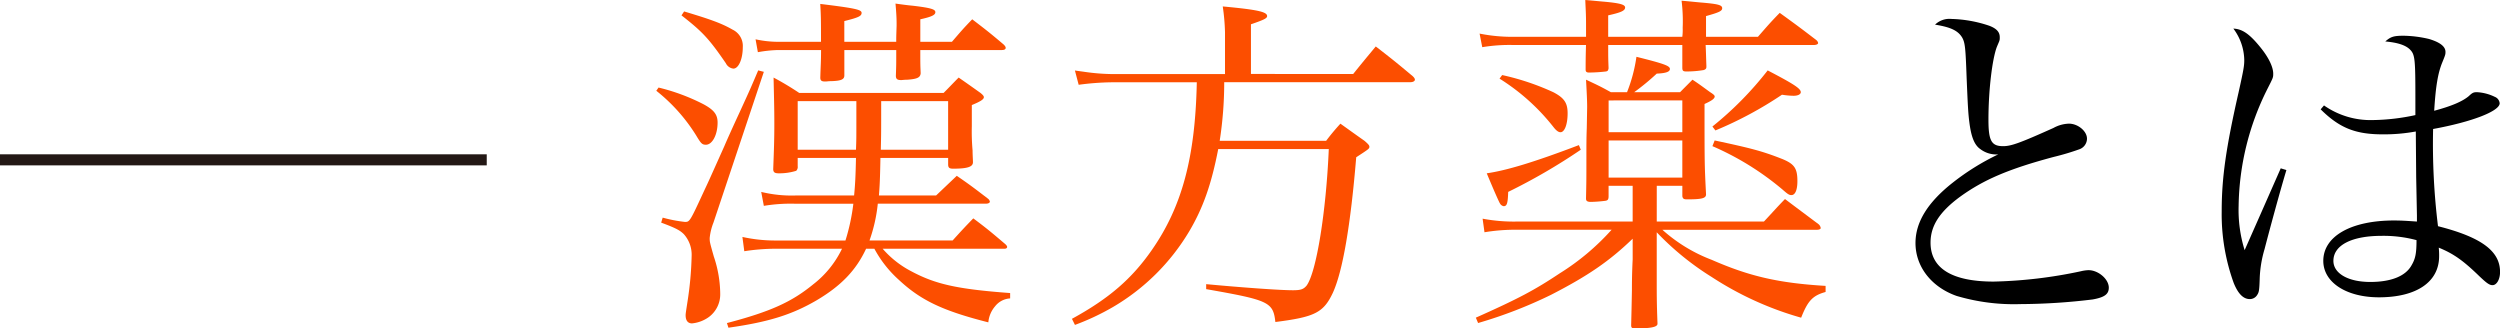
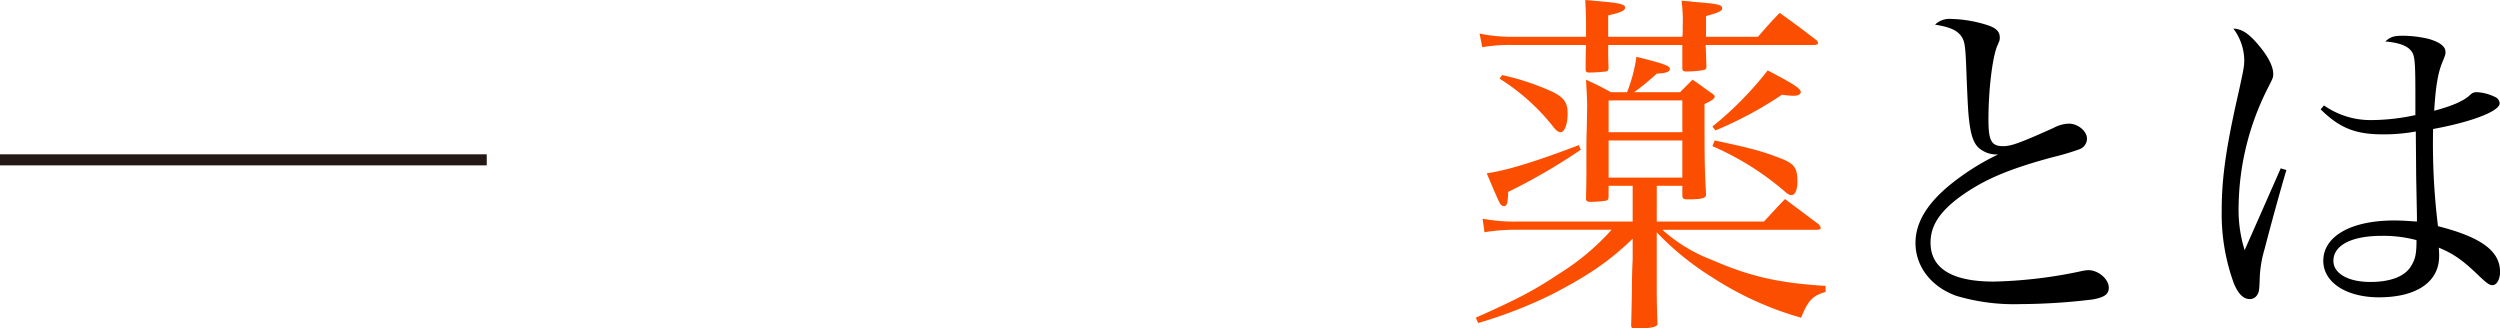
<svg xmlns="http://www.w3.org/2000/svg" viewBox="0 0 451.984 59.373">
  <defs>
    <style>.cls-1{fill:#fc4e00;}.cls-2{fill:none;stroke:#231815;stroke-miterlimit:10;stroke-width:2px;}</style>
  </defs>
  <title>h3_01</title>
  <g id="レイヤー_2" data-name="レイヤー 2">
    <g id="index">
-       <path class="cls-1" d="M119.061,15.829a36.241,36.241,0,0,1,8.159,3.036c1.9,1.034,2.516,1.874,2.516,3.295,0,2.2-.952,4.006-2.107,4.006-.68,0-.884-.194-1.768-1.68a31.433,31.433,0,0,0-7.207-8.076Zm.748,23.516a25.713,25.713,0,0,0,4.012.775c.884,0,.884,0,3.6-5.879.612-1.292.612-1.292,3.536-7.817.408-.969,1.36-3.1,2.856-6.331,1.835-4.006,1.835-4.006,3.264-7.365l1.02.259L128.988,40.25a10.324,10.324,0,0,0-.68,2.778c0,.71,0,.71.748,3.359a21.51,21.51,0,0,1,1.156,6.783,5.085,5.085,0,0,1-2.04,4.135,6.239,6.239,0,0,1-3.06,1.163c-.748,0-1.156-.517-1.156-1.486,0-.323.136-1.1.34-2.455a61.822,61.822,0,0,0,.748-8.27,5.552,5.552,0,0,0-1.428-3.94c-.68-.646-1.292-1.034-4.08-2.067Zm3.875-37.277c4.963,1.486,6.868,2.2,8.771,3.295a3.254,3.254,0,0,1,1.836,3.166c0,2.132-.748,3.876-1.7,3.876a1.718,1.718,0,0,1-1.36-.969c-3.06-4.458-4.216-5.686-8.023-8.657Zm20.534,26.488v1.486a.979.979,0,0,1-.272.84,10.273,10.273,0,0,1-3.2.452c-.68,0-.952-.193-.952-.775.136-3.618.2-5.362.2-8.2,0-3.037-.068-4.976-.136-8.335A52.2,52.2,0,0,1,144.49,16.8H170.6c1.224-1.228,1.563-1.615,2.72-2.778,1.768,1.228,2.312,1.615,3.943,2.778.476.388.612.581.612.775,0,.388-.612.775-2.176,1.421v3.812a38.472,38.472,0,0,0,.136,4.394c0,.84.068,1.68.068,2.132,0,.84-1.02,1.163-3.6,1.163-.68,0-.884-.193-.884-.775V28.556H159.177c-.068,3.812-.136,5.1-.272,6.784H169.24l3.74-3.554c2.447,1.68,3.2,2.262,5.643,4.135a.936.936,0,0,1,.34.518c0,.258-.34.387-.748.387H158.7a28.308,28.308,0,0,1-1.5,6.654h15.026c1.632-1.809,2.176-2.39,3.739-4,2.516,1.874,3.264,2.52,5.78,4.651.272.259.34.388.34.517,0,.194-.2.323-.476.323h-22.03a17.553,17.553,0,0,0,5.167,4.07c4.352,2.326,8.228,3.23,17.882,3.941v.969a3.719,3.719,0,0,0-2.72,1.421,5.147,5.147,0,0,0-1.224,2.907c-8.159-2.067-12.17-3.94-16.182-7.687a20.72,20.72,0,0,1-4.419-5.621h-1.5c-1.836,3.941-4.556,6.719-8.907,9.3-4.419,2.585-8.635,3.941-15.978,4.976l-.272-.841c7.887-2.066,11.695-3.811,15.57-6.977a17.9,17.9,0,0,0,5.235-6.461H140.274a37.01,37.01,0,0,0-5.711.452l-.34-2.584a27.11,27.11,0,0,0,6.051.646h12.579a36.749,36.749,0,0,0,1.428-6.654H143.606a29.693,29.693,0,0,0-5.508.389l-.476-2.521a23.162,23.162,0,0,0,6.255.646h10.539c.2-2.067.272-3.554.34-6.784Zm17.814-21c0-.84,0-.84.068-2.907V4.265c0-1.034-.068-2.133-.2-3.618,1.36.193,2.38.323,3.127.388,3.264.388,4.08.646,4.08,1.163s-.68.84-2.72,1.292V7.56H172.1c1.564-1.81,2.04-2.391,3.672-4.07,2.448,1.873,3.2,2.455,5.643,4.522.272.258.408.452.408.646,0,.259-.272.388-.68.388H166.384c0,2.585,0,2.585.068,4.2-.068.775-.612,1.034-2.38,1.163a10.2,10.2,0,0,0-1.02.064h-.2c-.612,0-.884-.193-.884-.775.068-1.937.068-1.937.068-4.651h-9.383v4.587c0,.711-.544.97-2.244,1.034-.612,0-.952.064-1.088.064h-.2c-.612,0-.816-.194-.816-.711.068-2.325.136-2.843.136-4.975h-7.751a23.294,23.294,0,0,0-3.672.388L136.6,7.106a19.374,19.374,0,0,0,4.08.453h7.751c0-3.812,0-4.588-.136-6.849,6.323.775,7.479,1.034,7.479,1.615s-.544.84-3.127,1.486V7.56ZM144.218,18.284V27.07h10.539c.068-1.938.068-1.938.068-5.362V18.284Zm15.094,0c0,5.879,0,5.879-.068,8.786h12.171V18.284Z" />
-       <path class="cls-1" d="M244.651,13.374c1.768-2.2,2.312-2.843,4.08-4.975,2.924,2.261,3.808,2.972,6.664,5.362.271.258.408.452.408.646,0,.259-.34.452-.816.452H221.33a69.033,69.033,0,0,1-.816,10.6h19.242a40.047,40.047,0,0,1,2.584-3.1c1.9,1.356,2.516,1.809,4.352,3.1.68.581.884.84.884,1.034,0,.387,0,.387-2.38,1.938-1.02,12.34-2.448,20.609-4.216,24.485-1.7,3.618-3.264,4.394-10.4,5.3-.408-3.617-1.156-3.941-12.511-5.943v-.9c6.255.581,13.191,1.1,15.707,1.1,1.428,0,1.9-.193,2.448-.84,1.768-2.391,3.536-13.373,4.012-24.68h-19.99c-1.224,6.332-2.72,10.6-5.235,14.859a38.975,38.975,0,0,1-13.8,13.7,44.034,44.034,0,0,1-6.867,3.23l-.544-1.1c6.731-3.683,10.811-7.236,14.415-12.4,5.507-7.882,7.887-16.862,8.159-30.365H201a48.35,48.35,0,0,0-5.983.452l-.68-2.584c.816.129,1.428.194,1.836.259a37.306,37.306,0,0,0,4.9.388h20.4V5.815a38.086,38.086,0,0,0-.408-4.652c6.255.582,8.023.969,8.023,1.744,0,.388-.476.646-2.924,1.486v8.98Z" />
      <path class="cls-1" d="M299.529,40.056h19.378c1.7-1.809,2.176-2.391,3.808-4.07,2.652,2,3.536,2.649,6.119,4.588a1.177,1.177,0,0,1,.34.646c0,.194-.272.323-.68.323H300.549a28.47,28.47,0,0,0,8.907,5.427c6.8,2.972,12.035,4.2,20.6,4.716v1.1c-2.312.646-3.2,1.551-4.419,4.651a58.655,58.655,0,0,1-16.183-7.365,50.39,50.39,0,0,1-9.927-8.075v8.722c0,2.713,0,4.2.136,7.688v.13c0,.581-1.156.84-4.012.84-.612,0-.748-.129-.748-.581.068-2.778.068-2.778.136-6.268,0-1.033,0-2.906.136-5.62V43.157c-4.216,4.07-8.091,6.719-14.755,10.143a81.954,81.954,0,0,1-13.19,5.1l-.408-.969c7.684-3.424,10.607-4.975,15.163-8.011a43.312,43.312,0,0,0,9.383-7.882h-17a33.984,33.984,0,0,0-5.983.452l-.34-2.455a30.275,30.275,0,0,0,6.323.517h20.806V33.595h-4.352v1.874c0,.581-.136.775-.612.84a24.7,24.7,0,0,1-2.583.194c-.68,0-.884-.194-.884-.582v-.129c.068-3.166.068-3.166.068-7.753,0-1.55,0-3.23.068-4.845l.068-3.812c0-1.162-.068-2.52-.2-4.975,1.9.9,2.516,1.163,4.487,2.262h2.924a27.867,27.867,0,0,0,1.7-6.4c4.9,1.228,6.052,1.615,6.052,2.2,0,.517-.748.774-2.38.84a43.183,43.183,0,0,1-4.08,3.359h8.295c1.02-1.034,1.292-1.293,2.244-2.262,1.36.9,1.768,1.228,3.2,2.262.612.388.816.581.816.775,0,.387-.544.775-1.836,1.356,0,10.918,0,10.918.272,16.345,0,.711-.748.9-3.468.9-.544,0-.748-.129-.816-.581V33.595h-4.624Zm-12.783-33.4V4.394c0-2-.068-2.584-.136-4.394,1.564.13,2.788.259,3.6.323,2.72.259,3.6.517,3.6,1.034,0,.581-.748.9-3.06,1.421V6.655h13.4a9.626,9.626,0,0,0,.068-1.615,30.1,30.1,0,0,0-.2-4.91c1.564.129,2.72.258,3.468.322,3.128.259,3.875.453,3.875,1.034,0,.517-.612.775-2.923,1.421V6.655h9.383c1.7-1.938,2.176-2.521,3.943-4.329,2.856,2.067,3.74,2.714,6.6,4.91a.933.933,0,0,1,.34.517c0,.259-.34.388-.884.388H308.368c.068,1.356.068,1.938.136,3.747v.194c0,.322-.136.452-.476.581a18.669,18.669,0,0,1-3.128.259c-.612,0-.748-.13-.748-.711V8.141h-13.4c0,2.391,0,2.391.068,4.2-.068.388-.136.517-.476.582a28.451,28.451,0,0,1-3.06.193c-.408,0-.612-.129-.612-.517v-.064c0-.775,0-2.2.068-4.394H273.76a29.823,29.823,0,0,0-5.779.388L267.5,6.073a29.718,29.718,0,0,0,6.255.582Zm-.952,20.415a106.644,106.644,0,0,1-13.123,7.623c-.068,2-.2,2.585-.816,2.585a.97.97,0,0,1-.68-.518c-.136-.193-.952-2-2.379-5.427,3.6-.517,8.7-2.067,16.658-5.1Zm-14.21-13.5a45.225,45.225,0,0,1,9.247,3.1c1.972,1.033,2.584,1.938,2.584,3.812,0,2-.544,3.424-1.292,3.424-.34,0-.748-.259-1.292-.969a38.066,38.066,0,0,0-9.723-8.722Zm32.569,4.587H290.826V23.9h13.327Zm-13.327,7.236v6.719h13.327V25.391Zm18.766-2.52a61.2,61.2,0,0,0,9.995-10.144c4.828,2.52,5.983,3.295,5.983,3.941,0,.388-.544.646-1.292.646a14.3,14.3,0,0,1-2.108-.193,68.65,68.65,0,0,1-12.035,6.46Zm.408,2.52c6.664,1.421,8.635,1.938,12.239,3.359,2.176.9,2.72,1.68,2.72,4,0,1.615-.408,2.521-1.088,2.521-.408,0-.68-.194-1.564-.97a51.074,51.074,0,0,0-12.714-7.882Z" />
      <path d="M352.775,3.425a23.019,23.019,0,0,1,6.868,1.228c1.359.517,1.9,1.163,1.9,2.067v.129c0,.517-.068.517-.544,1.68-.815,2.2-1.5,7.753-1.5,13.115,0,3.812.544,4.78,2.652,4.78,1.428,0,2.924-.517,9.111-3.295a6.156,6.156,0,0,1,2.788-.774c1.632,0,3.264,1.356,3.264,2.713a2.055,2.055,0,0,1-1.428,1.938,44.741,44.741,0,0,1-4.556,1.356c-8.227,2.2-12.714,4.135-17,7.236-3.672,2.713-5.3,5.232-5.3,8.27,0,4.651,3.876,7.041,11.423,7.041a83.362,83.362,0,0,0,15.774-1.873,6.887,6.887,0,0,1,1.36-.193c1.768,0,3.671,1.615,3.671,3.165,0,1.163-.748,1.745-2.924,2.132a110.846,110.846,0,0,1-13.055.84,36.466,36.466,0,0,1-11.559-1.485c-4.556-1.615-7.412-5.3-7.412-9.562,0-3.748,2.176-7.3,6.664-10.854a43.766,43.766,0,0,1,8.3-5.169,4.754,4.754,0,0,1-3.264-.97c-1.02-.71-1.632-2.132-1.972-4.909-.2-1.551-.272-2.972-.476-7.817-.2-5.492-.271-6.461-.815-7.43-.748-1.228-2.04-1.874-4.9-2.326A3.709,3.709,0,0,1,352.775,3.425Z" />
      <path d="M413.364,30.753c-1.224,4.07-3.128,11.111-3.944,14.277a21.078,21.078,0,0,0-.884,5.492c-.068,2.066-.136,2.325-.476,2.842a1.555,1.555,0,0,1-1.292.711c-1.156,0-2.108-.9-2.924-2.907a36.538,36.538,0,0,1-2.176-12.985c0-5.944.748-11.371,3.06-21.514.884-4.006,1.02-4.717,1.02-5.814a9.71,9.71,0,0,0-1.972-5.686c1.564.064,2.856.9,4.76,3.23,1.564,1.873,2.448,3.683,2.448,4.91,0,.71,0,.71-1.088,2.842a48.444,48.444,0,0,0-5.167,21.063,24.445,24.445,0,0,0,1.088,8.011l2.855-6.461,3.672-8.334Zm6.8-11.693a14.655,14.655,0,0,0,8.771,2.648,38.336,38.336,0,0,0,7.751-.9V17.961c0-7.236-.068-8.076-.952-8.98-.816-.84-2.312-1.292-4.487-1.485.952-.84,1.5-1.034,3.264-1.034a21.014,21.014,0,0,1,4.623.581c1.972.582,2.992,1.357,2.992,2.326,0,.452,0,.517-.612,2-.748,1.873-1.156,4.2-1.428,8.657,3.128-.84,5.1-1.68,6.255-2.649.68-.646.884-.71,1.5-.71a8.4,8.4,0,0,1,3.2.84,1.387,1.387,0,0,1,.884,1.162c0,1.422-4.964,3.36-12.035,4.652a121.139,121.139,0,0,0,.884,17.572c7.888,2,11.219,4.522,11.219,8.27,0,1.357-.612,2.391-1.36,2.391-.544,0-1.02-.323-2.38-1.615-2.992-2.907-4.691-4.07-7.343-5.168a12.87,12.87,0,0,1,.068,1.551c0,4.651-4.08,7.43-10.879,7.43-5.915,0-10.063-2.714-10.063-6.59,0-4.458,5.032-7.3,12.783-7.3,1.292,0,2.244.064,4.147.193v-1.1l-.136-6.913-.068-8.27a31.673,31.673,0,0,1-5.983.517c-4.963,0-7.819-1.163-11.219-4.522Zm10.4,23.58c-5.372,0-8.7,1.68-8.7,4.523,0,2.261,2.652,3.812,6.664,3.812,3.739,0,6.391-1.034,7.479-3.037.68-1.163.884-2.132.884-4.522A23.054,23.054,0,0,0,430.566,42.64Z" />
      <line class="cls-2" x1="88" y1="28.898" y2="28.898" />
    </g>
  </g>
</svg>